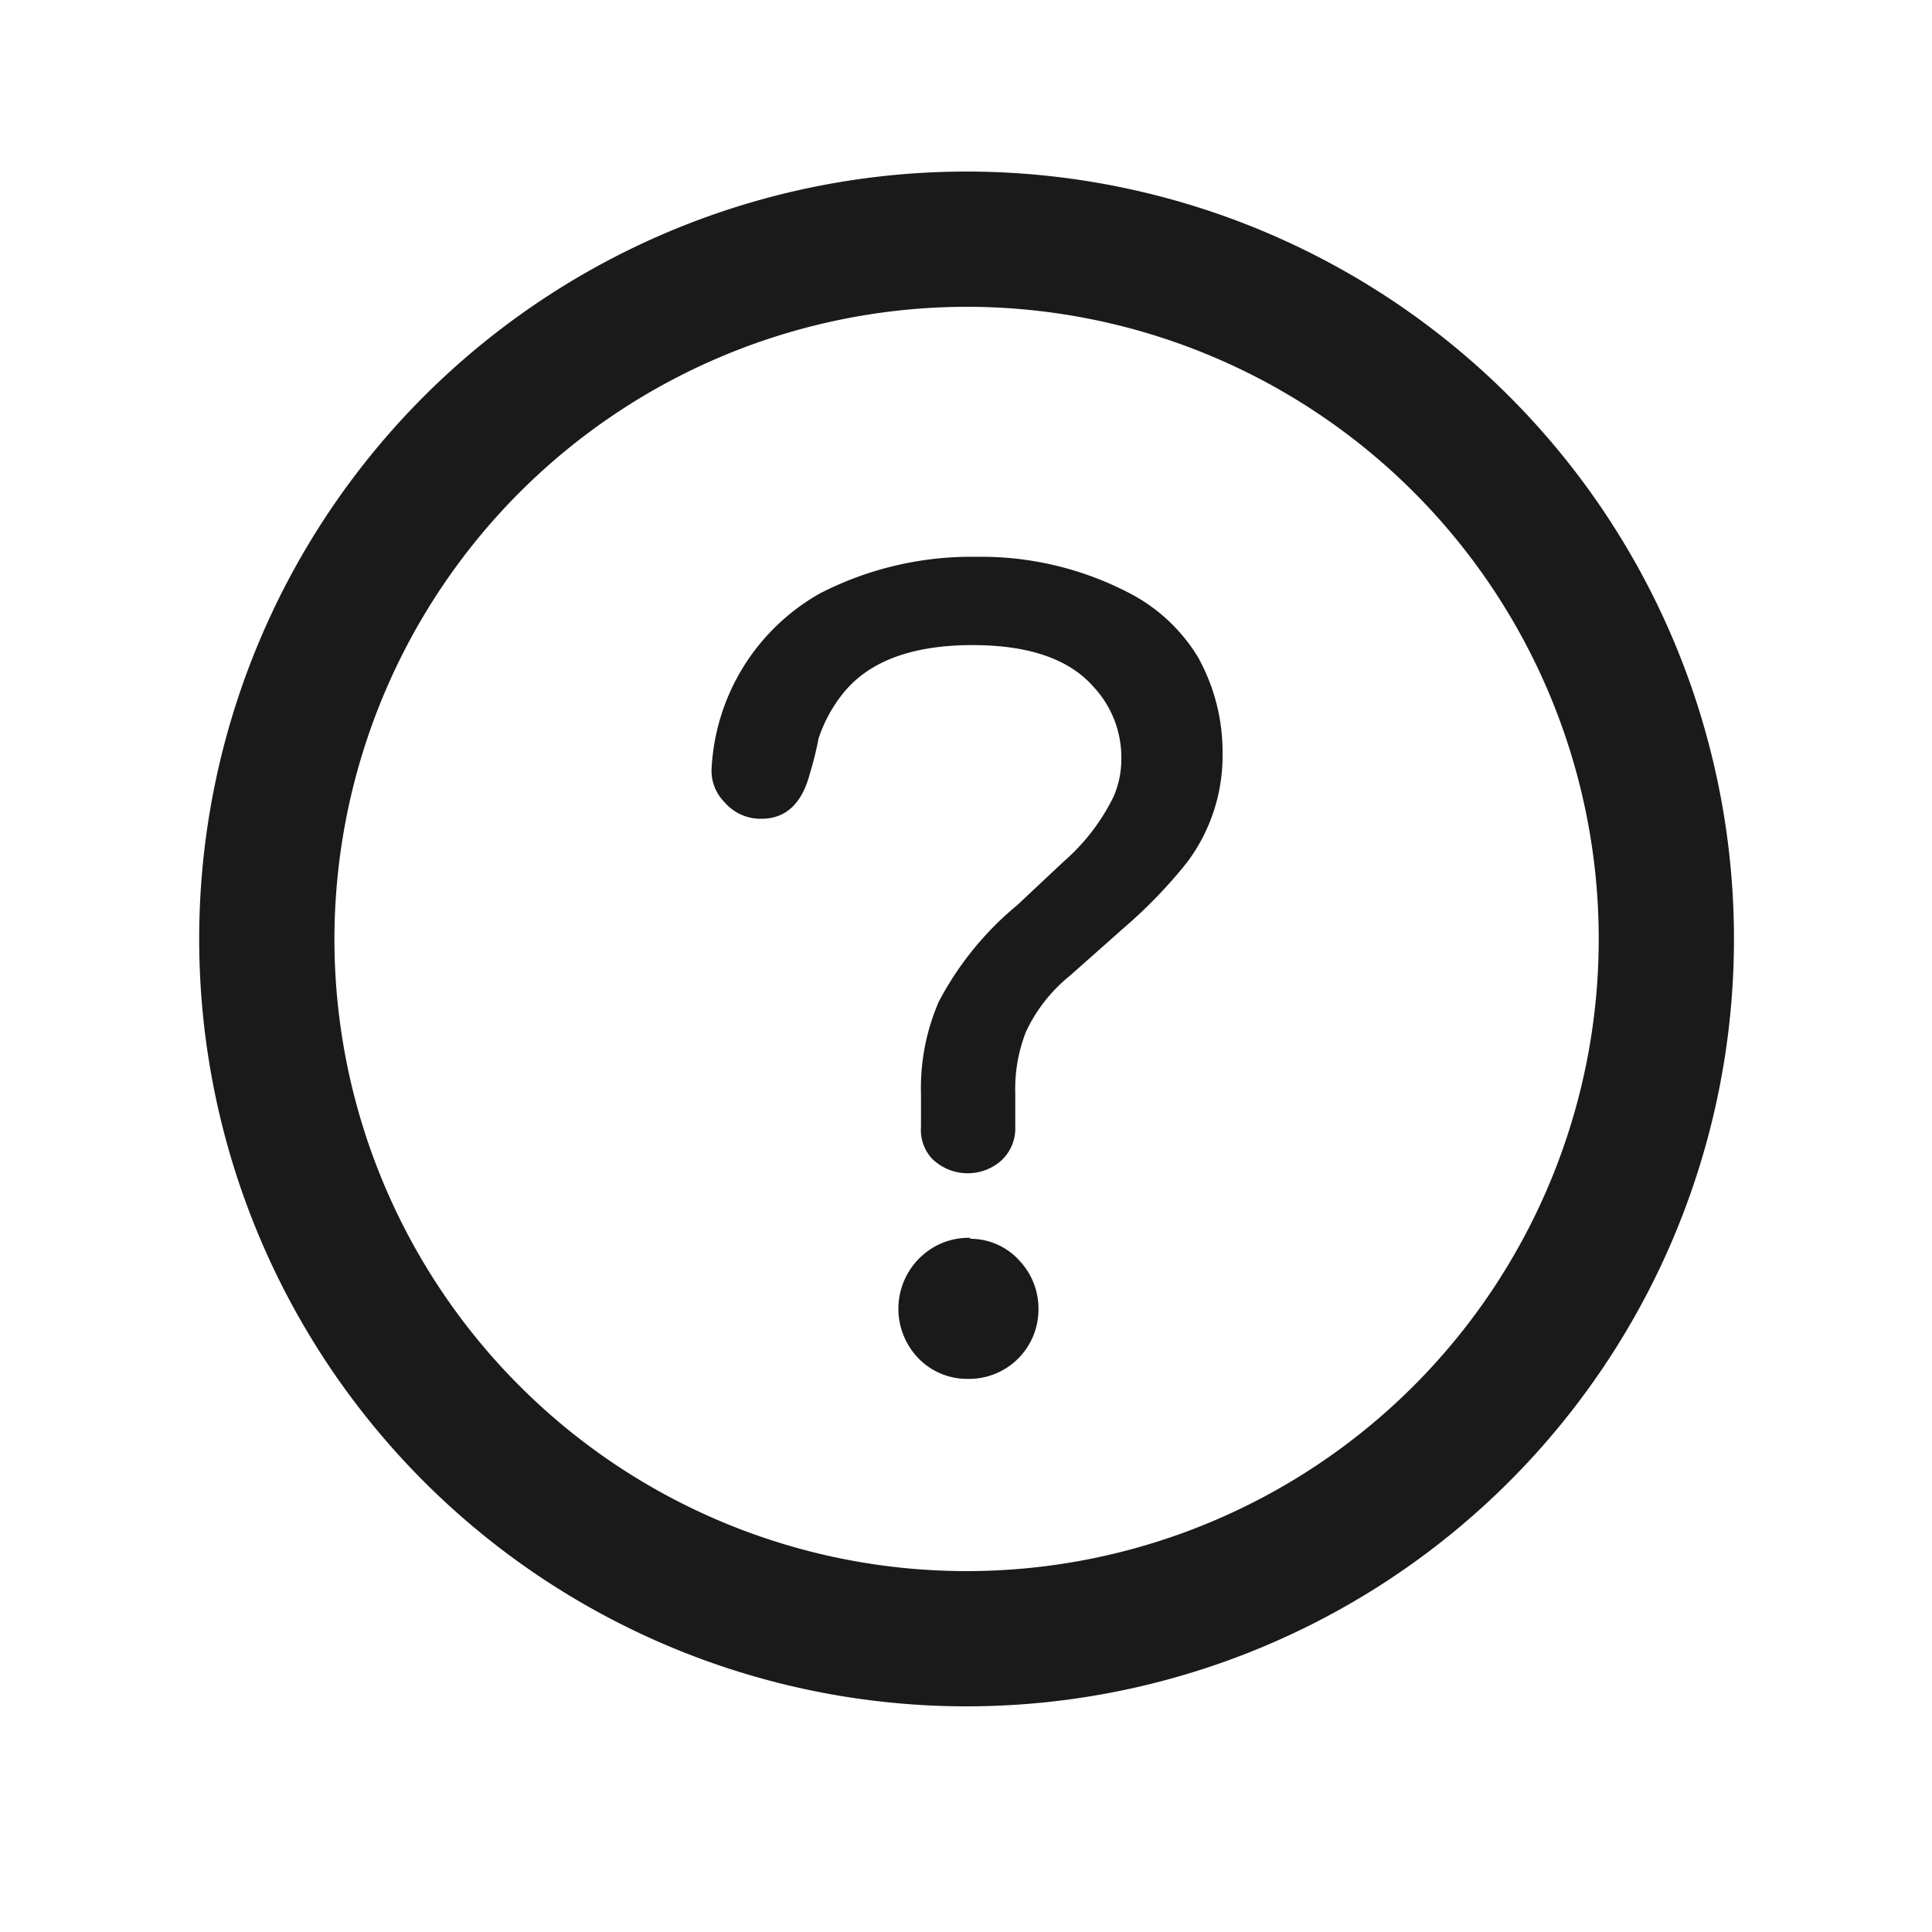
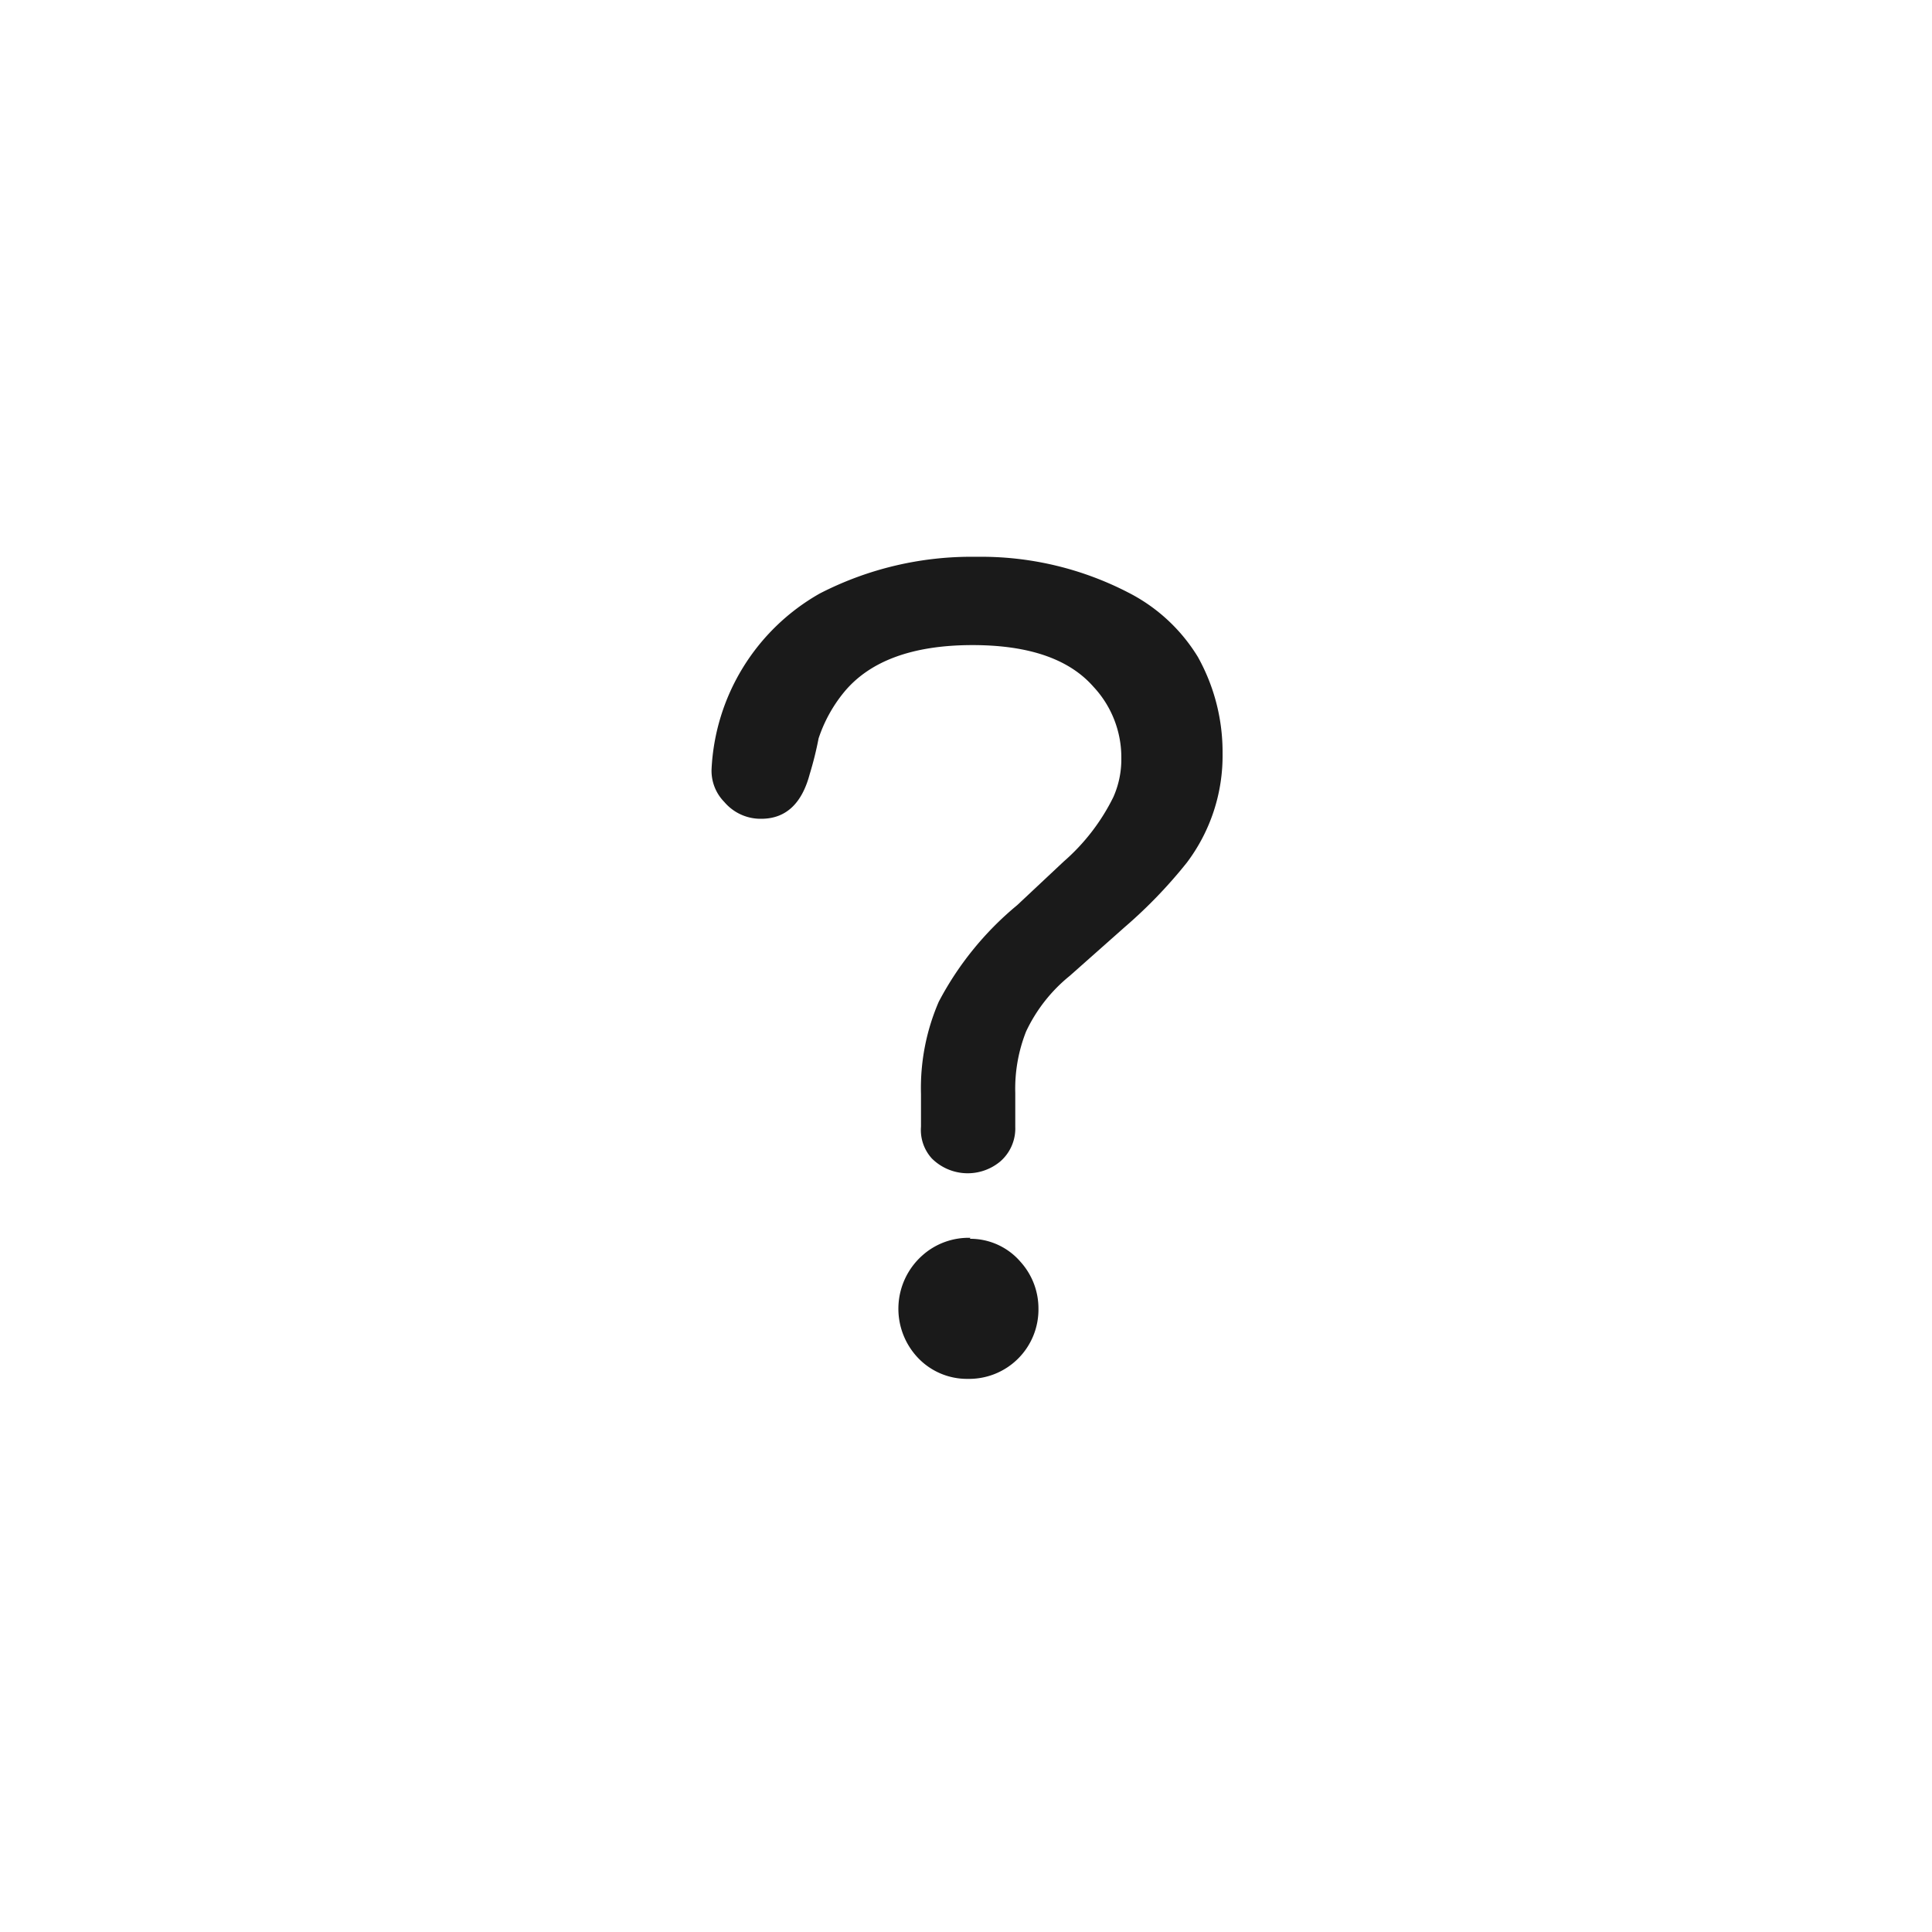
<svg xmlns="http://www.w3.org/2000/svg" viewBox="0 0 100 100">
  <defs>
    <style>.cls-1{fill:#1a1a1a;}</style>
  </defs>
  <g id="レイヤー_2" data-name="レイヤー 2">
    <path class="cls-1" d="M58.2,48l-2.83,2.51a8.18,8.18,0,0,0-2.26,2.88,8.07,8.07,0,0,0-.56,3.18v1.75a2.26,2.26,0,0,1-.78,1.8,2.63,2.63,0,0,1-3.54-.16,2.19,2.19,0,0,1-.56-1.64v-1.7a11.25,11.25,0,0,1,.92-4.77,16.34,16.34,0,0,1,4.06-5l2.41-2.26a10.68,10.68,0,0,0,2.57-3.34,4.81,4.81,0,0,0,.41-2,5.35,5.35,0,0,0-1.44-3.7q-1.89-2.16-6.26-2.16c-3.12,0-5.35.83-6.68,2.47a7.47,7.47,0,0,0-1.29,2.36,17.78,17.78,0,0,1-.46,1.85c-.41,1.54-1.25,2.31-2.51,2.31a2.46,2.46,0,0,1-1.91-.87,2.3,2.3,0,0,1-.66-1.69,11.06,11.06,0,0,1,5.6-9.1,17.15,17.15,0,0,1,8.11-1.9,16.58,16.58,0,0,1,7.86,1.85A9,9,0,0,1,62,34a10.1,10.1,0,0,1,1.28,5,9.18,9.18,0,0,1-1.85,5.65A24.92,24.92,0,0,1,58.2,48Zm-8,16.12a3.42,3.42,0,0,1,2.62,1.19,3.6,3.6,0,0,1,.93,2.41,3.59,3.59,0,0,1-3.65,3.65,3.5,3.5,0,0,1-2.67-1.18A3.69,3.69,0,0,1,47.72,65,3.59,3.59,0,0,1,50.23,64.07Z" />
-     <path class="cls-1" d="M50,15.88A32.72,32.72,0,1,1,17.31,48.6,32.76,32.76,0,0,1,50,15.88m0-7A39.72,39.72,0,1,0,89.75,48.6,39.72,39.72,0,0,0,50,8.88Z" />
  </g>
</svg>